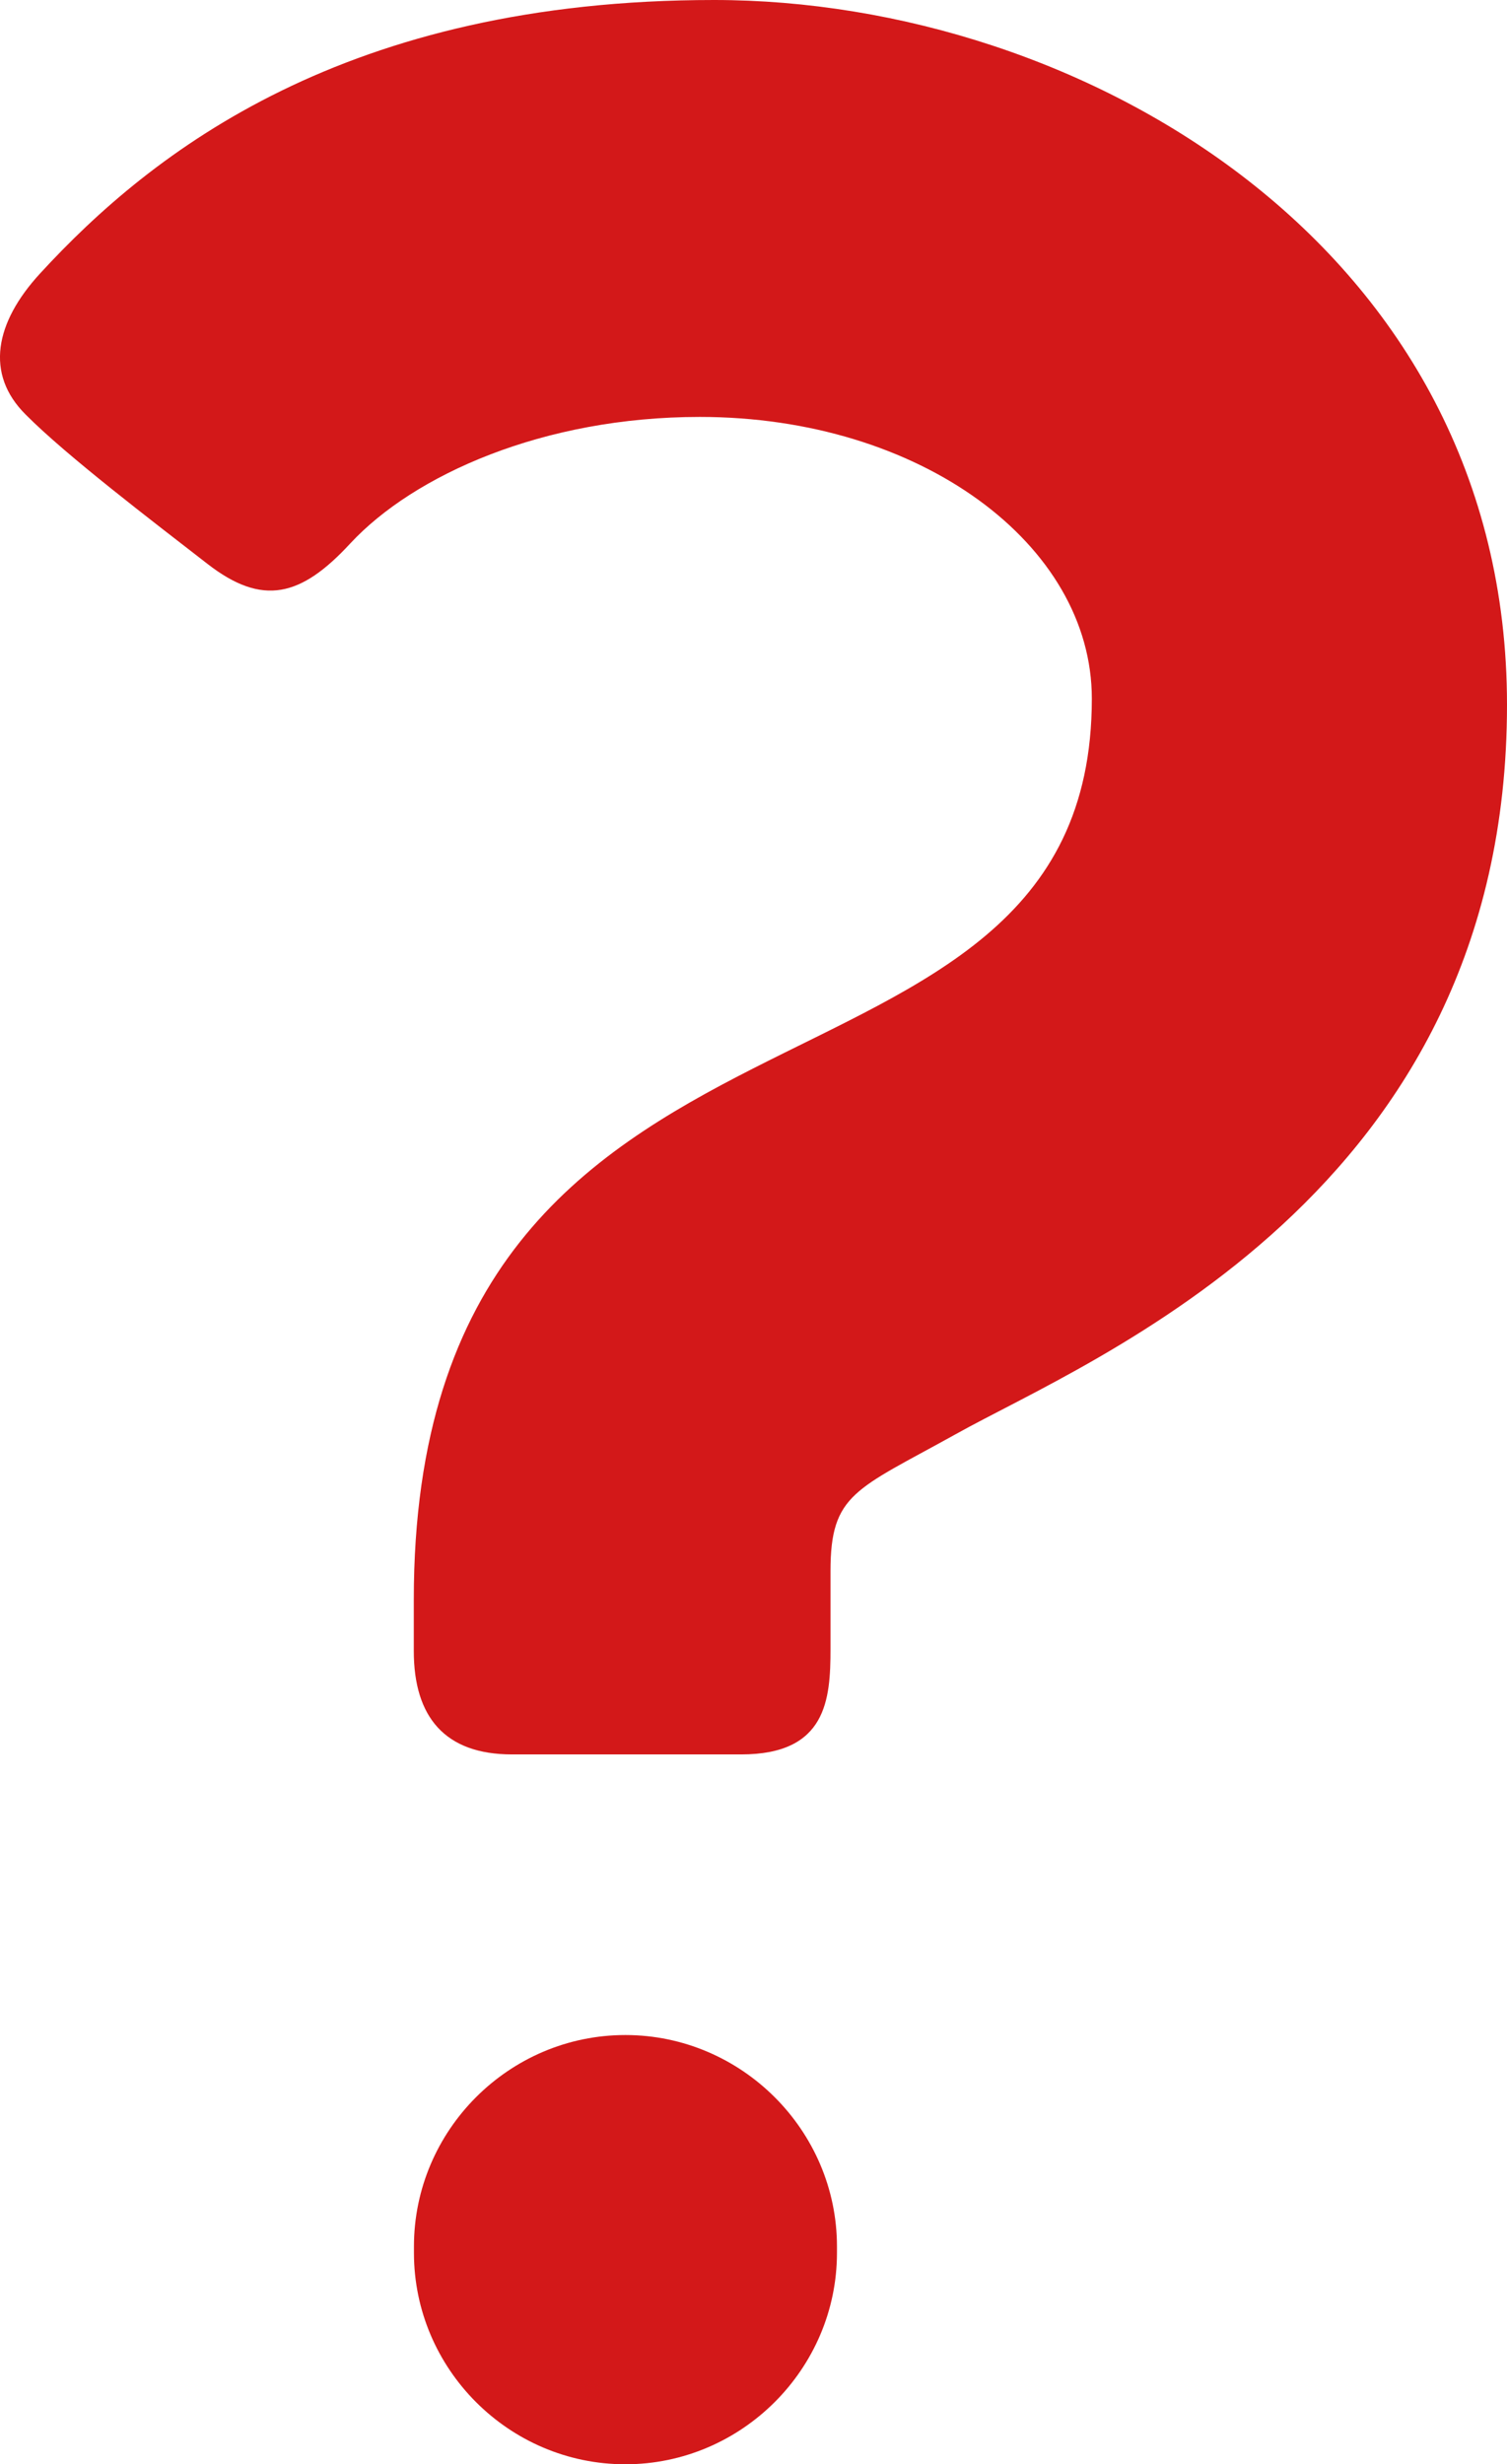
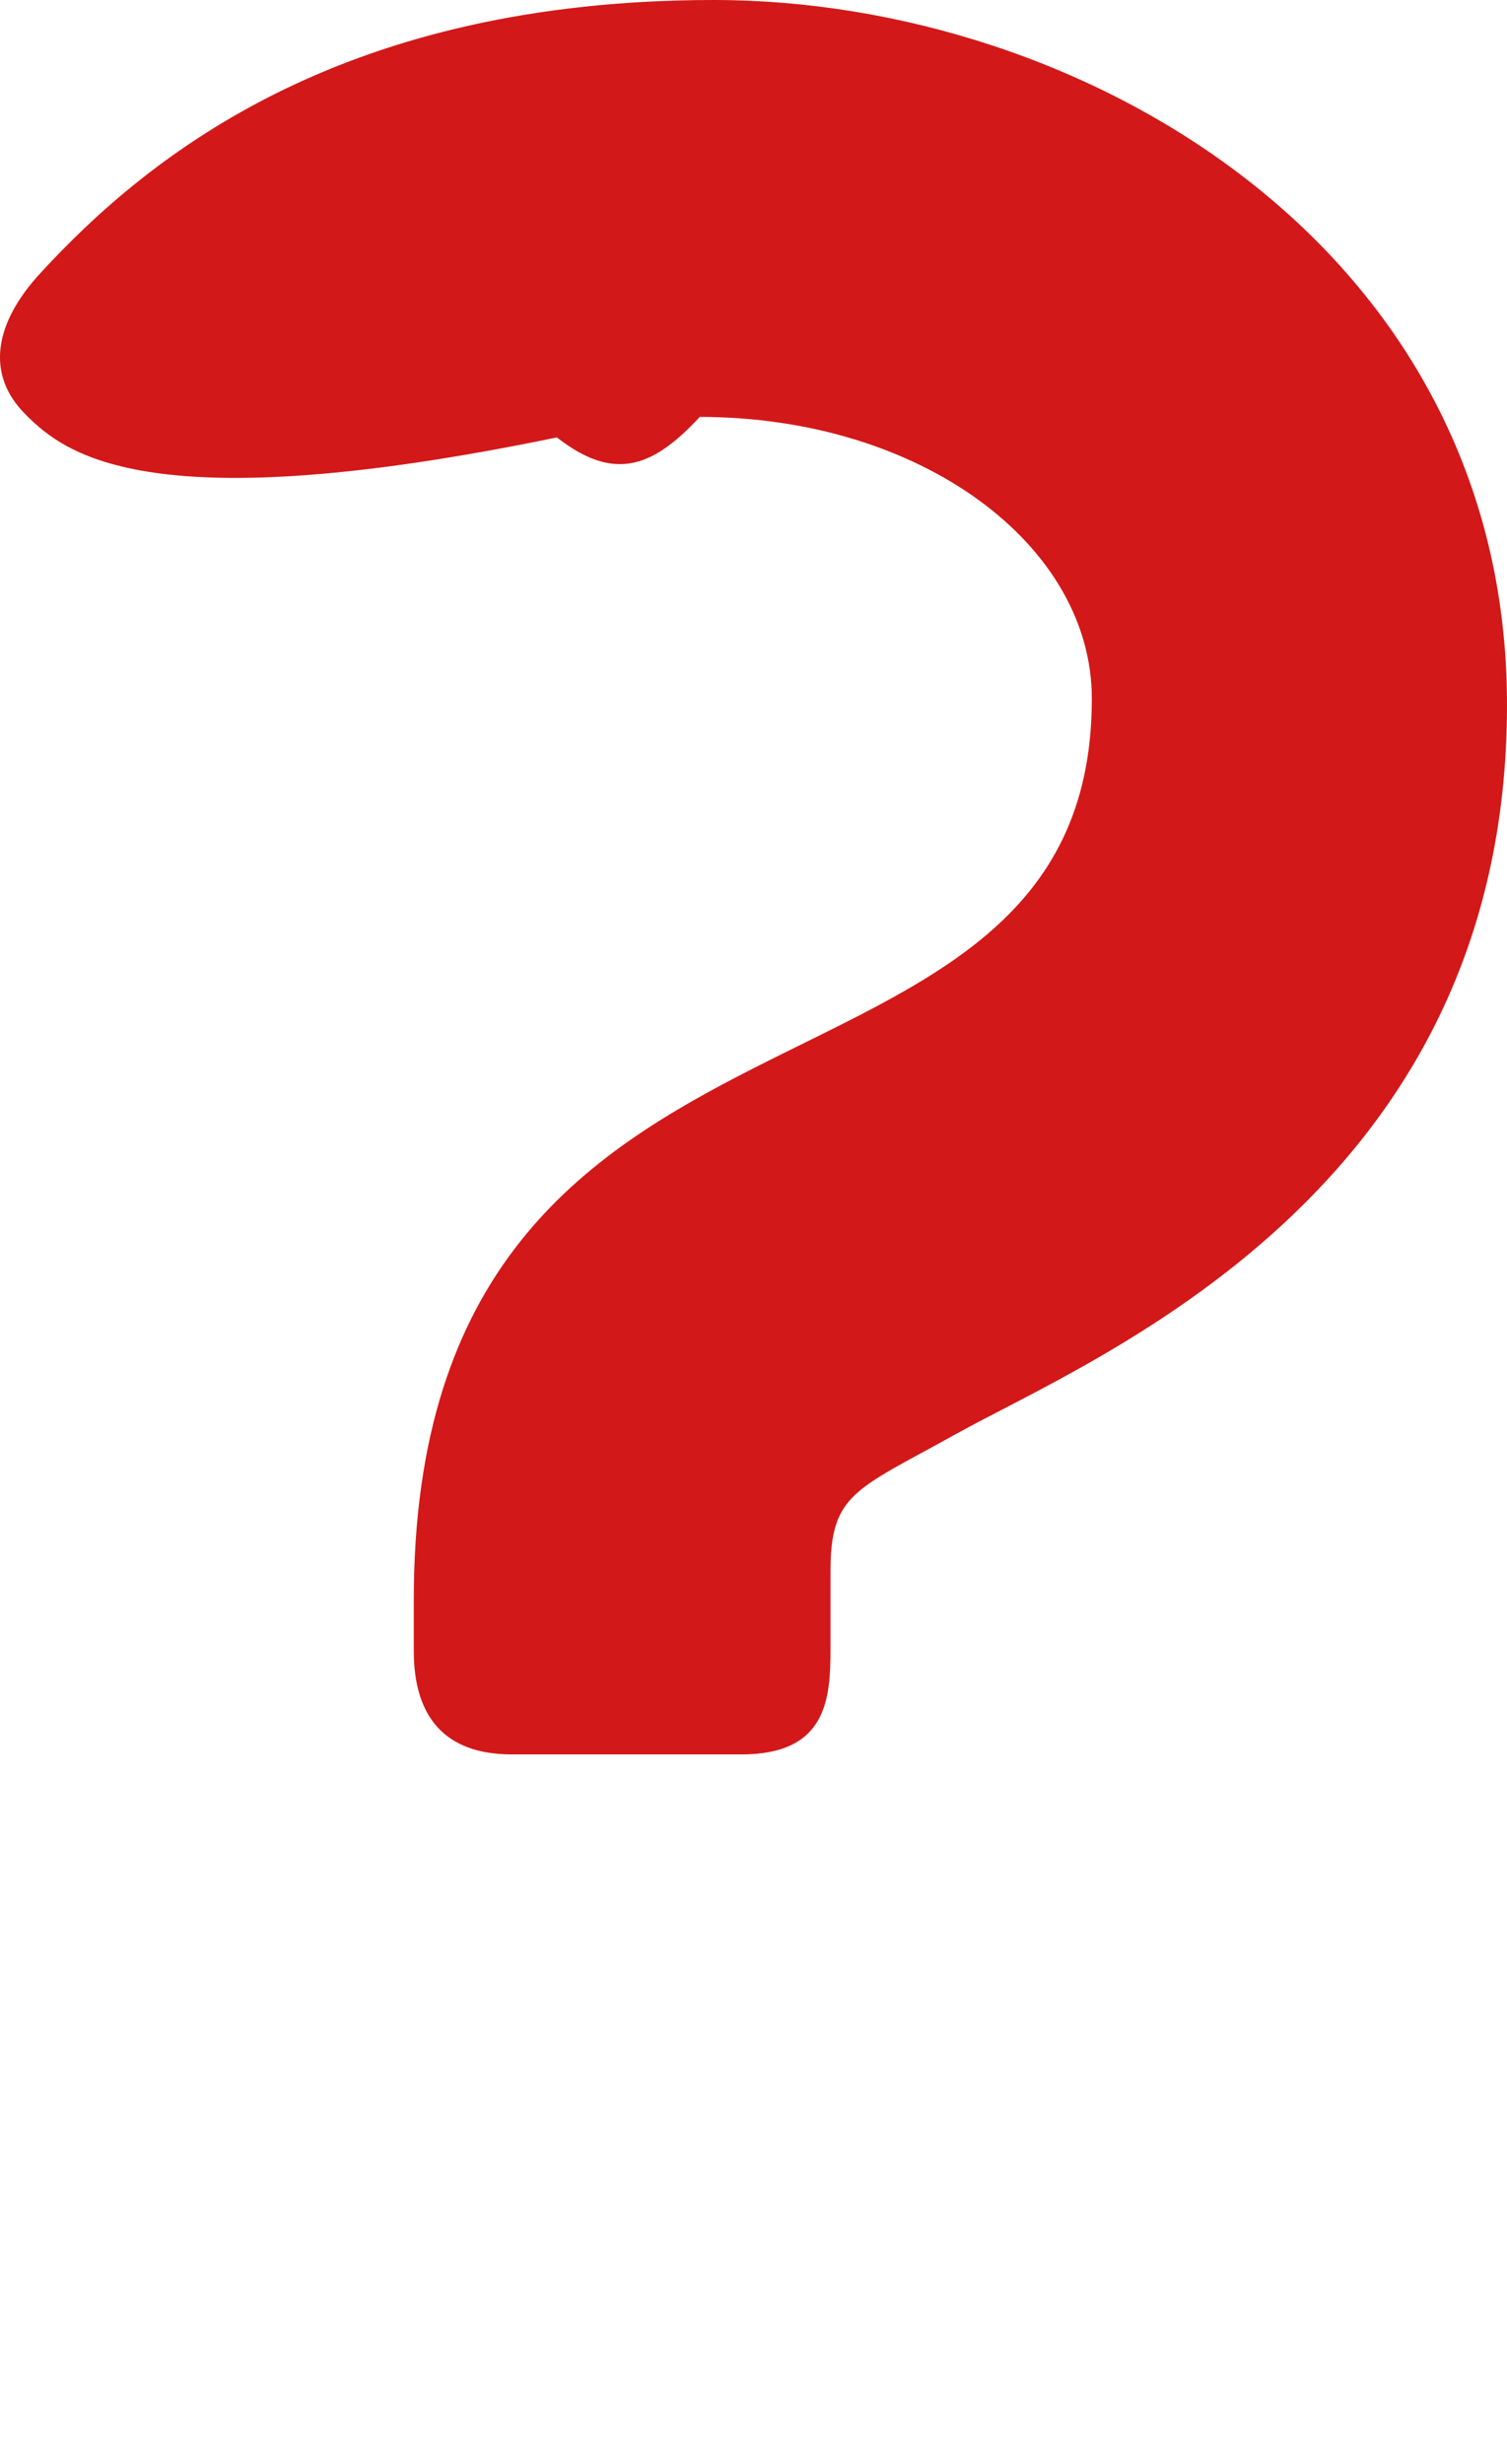
<svg xmlns="http://www.w3.org/2000/svg" version="1.1" id="レイヤー_1" x="0px" y="0px" width="9.786px" height="16px" viewBox="0 0 9.786 16" enable-background="new 0 0 9.786 16" xml:space="preserve">
-   <path fill="#D31819" d="M4.061,16L4.061,16c-0.756,0-1.373-0.619-1.373-1.373v-0.041c0-0.754,0.617-1.373,1.373-1.373  c0.754,0,1.374,0.619,1.374,1.373v0.041C5.435,15.381,4.815,16,4.061,16" />
-   <path fill="#D31819" d="M0.259,1.777C0.991,0.979,2.25,0,4.637,0c2.389,0,5.149,1.605,5.149,4.576c0,3.184-2.701,4.244-3.582,4.737  c-0.648,0.36-0.811,0.384-0.811,0.888v0.506c0,0.327-0.025,0.684-0.579,0.684h-1.49c-0.434,0-0.637-0.242-0.637-0.672v-0.332  c0-4.308,4.403-2.938,4.403-5.851c0-1.001-1.113-1.829-2.546-1.829c-1.017,0-1.856,0.377-2.269,0.821  c-0.32,0.347-0.57,0.411-0.928,0.133C0.989,3.383,0.432,2.959,0.167,2.692C-0.099,2.428-0.032,2.094,0.259,1.777" />
+   <path fill="#D31819" d="M0.259,1.777C0.991,0.979,2.25,0,4.637,0c2.389,0,5.149,1.605,5.149,4.576c0,3.184-2.701,4.244-3.582,4.737  c-0.648,0.36-0.811,0.384-0.811,0.888v0.506c0,0.327-0.025,0.684-0.579,0.684h-1.49c-0.434,0-0.637-0.242-0.637-0.672v-0.332  c0-4.308,4.403-2.938,4.403-5.851c0-1.001-1.113-1.829-2.546-1.829c-0.32,0.347-0.57,0.411-0.928,0.133C0.989,3.383,0.432,2.959,0.167,2.692C-0.099,2.428-0.032,2.094,0.259,1.777" />
</svg>